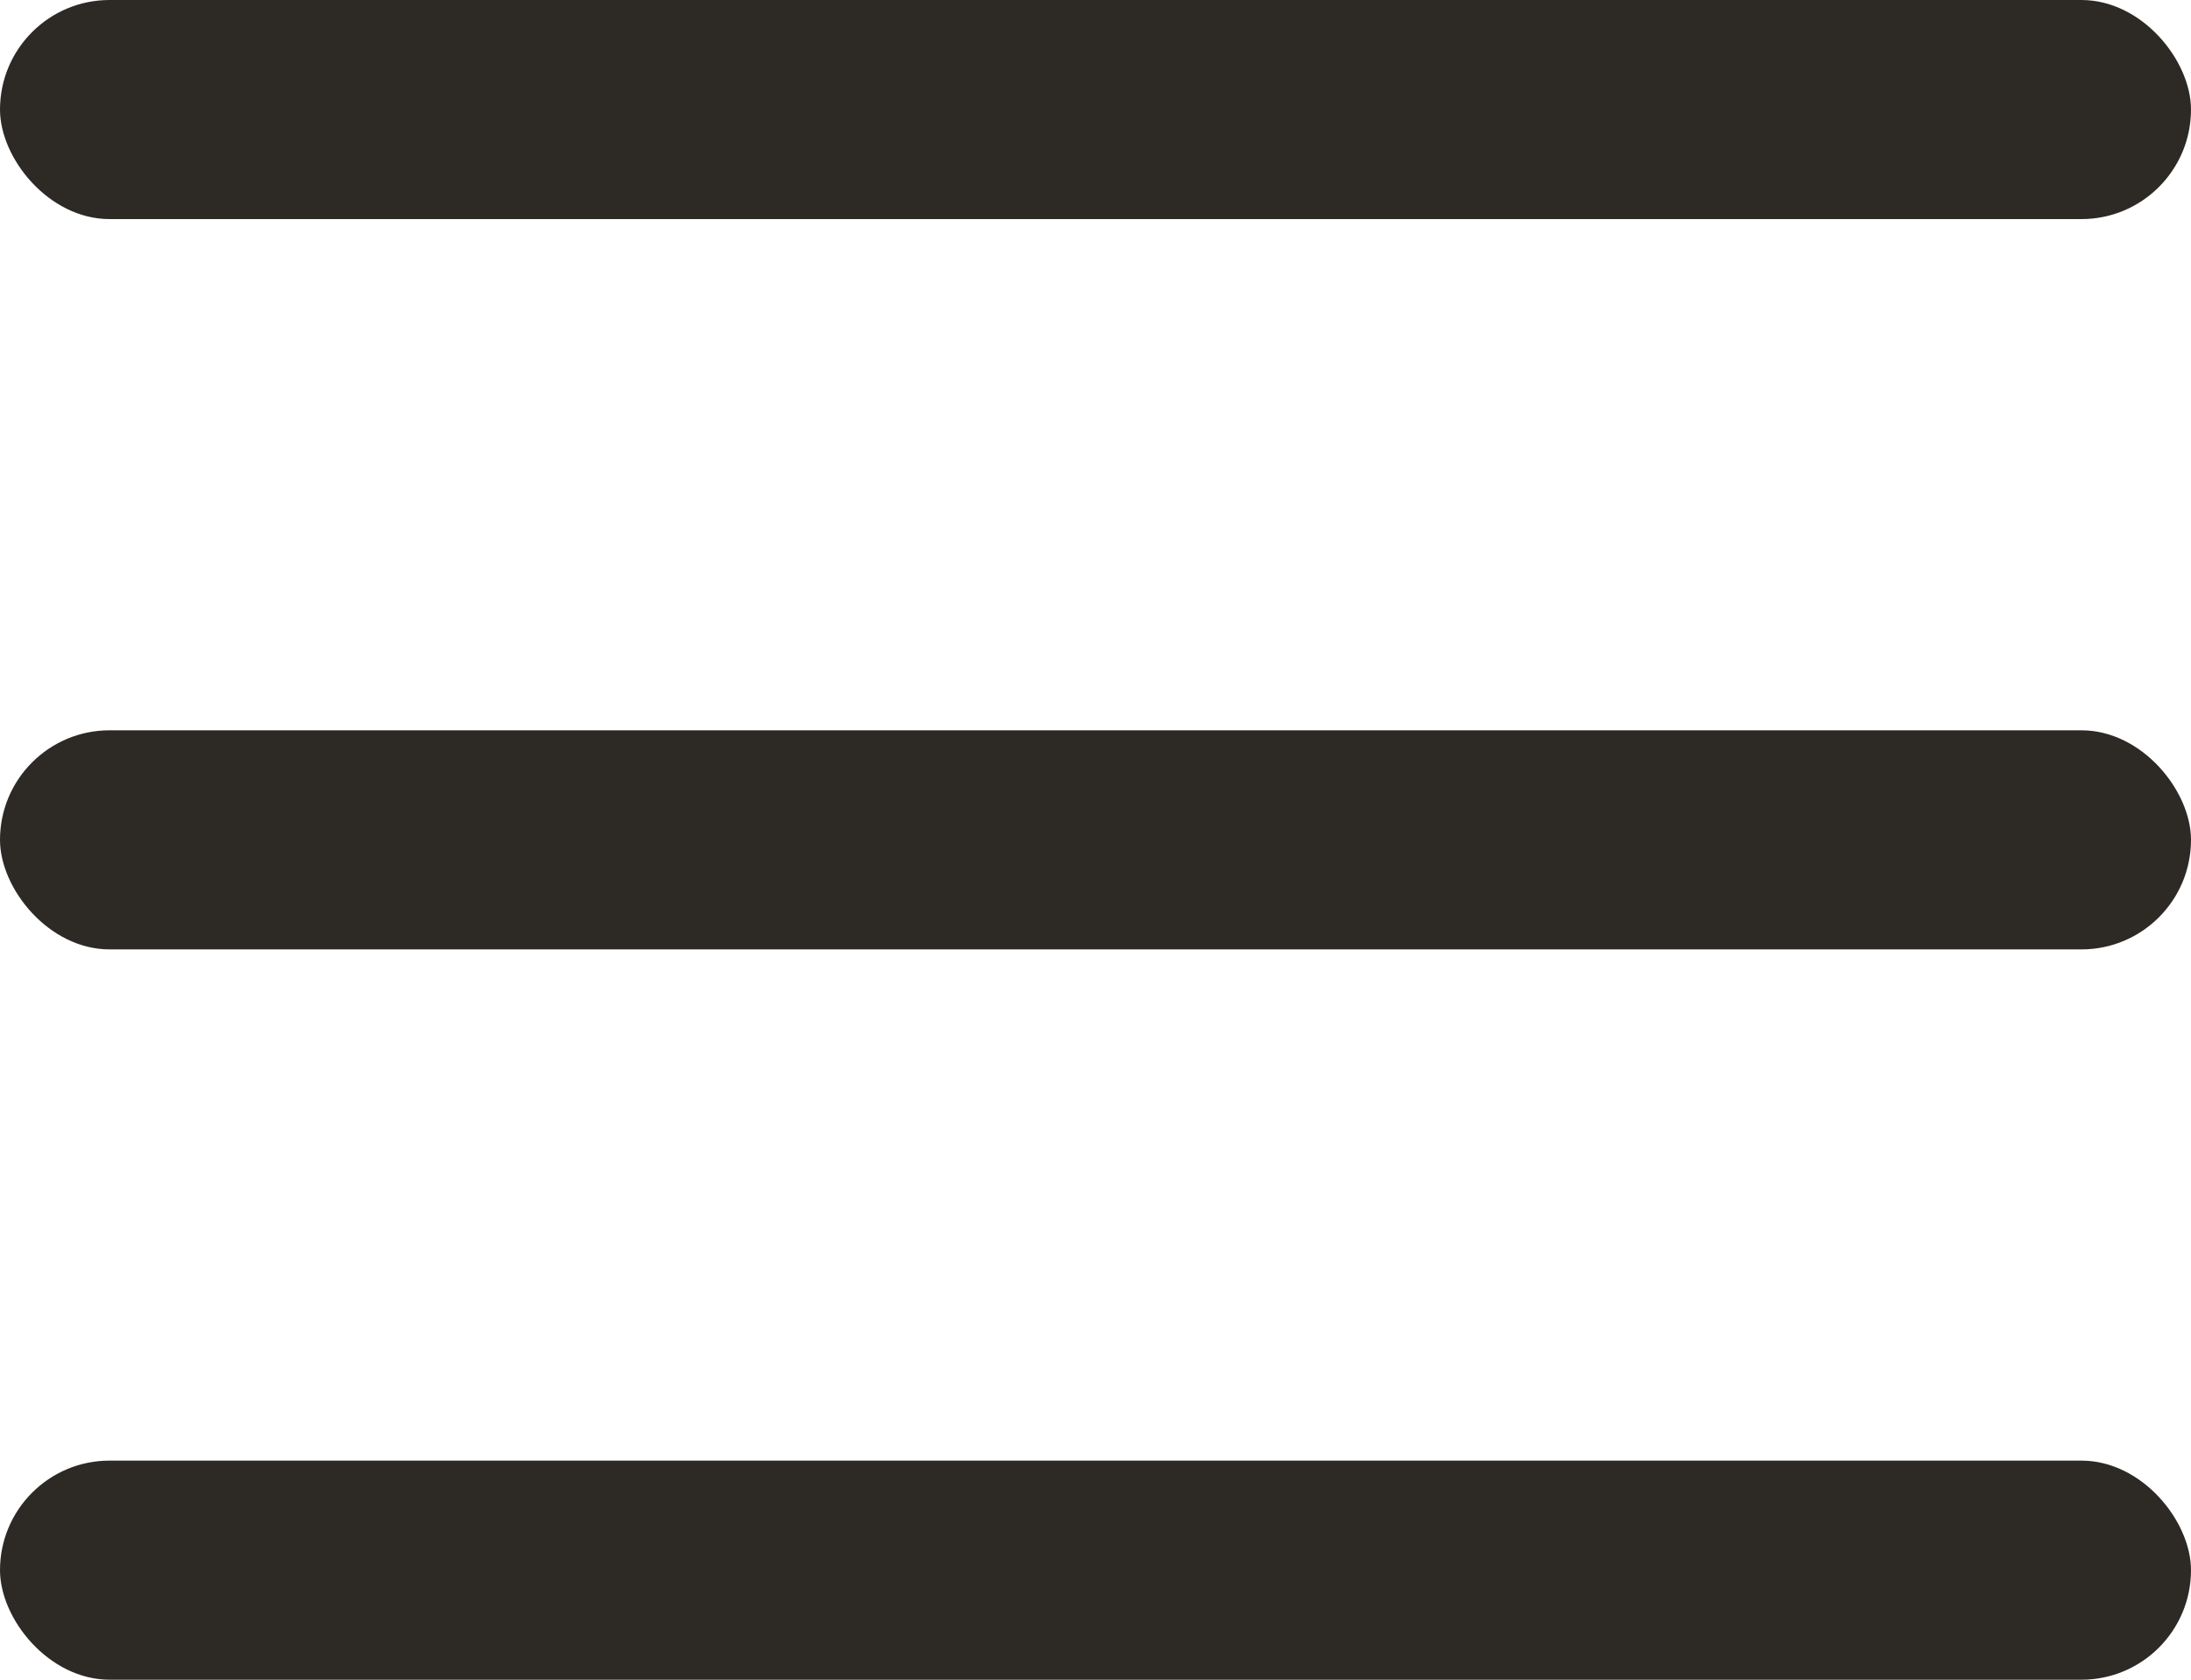
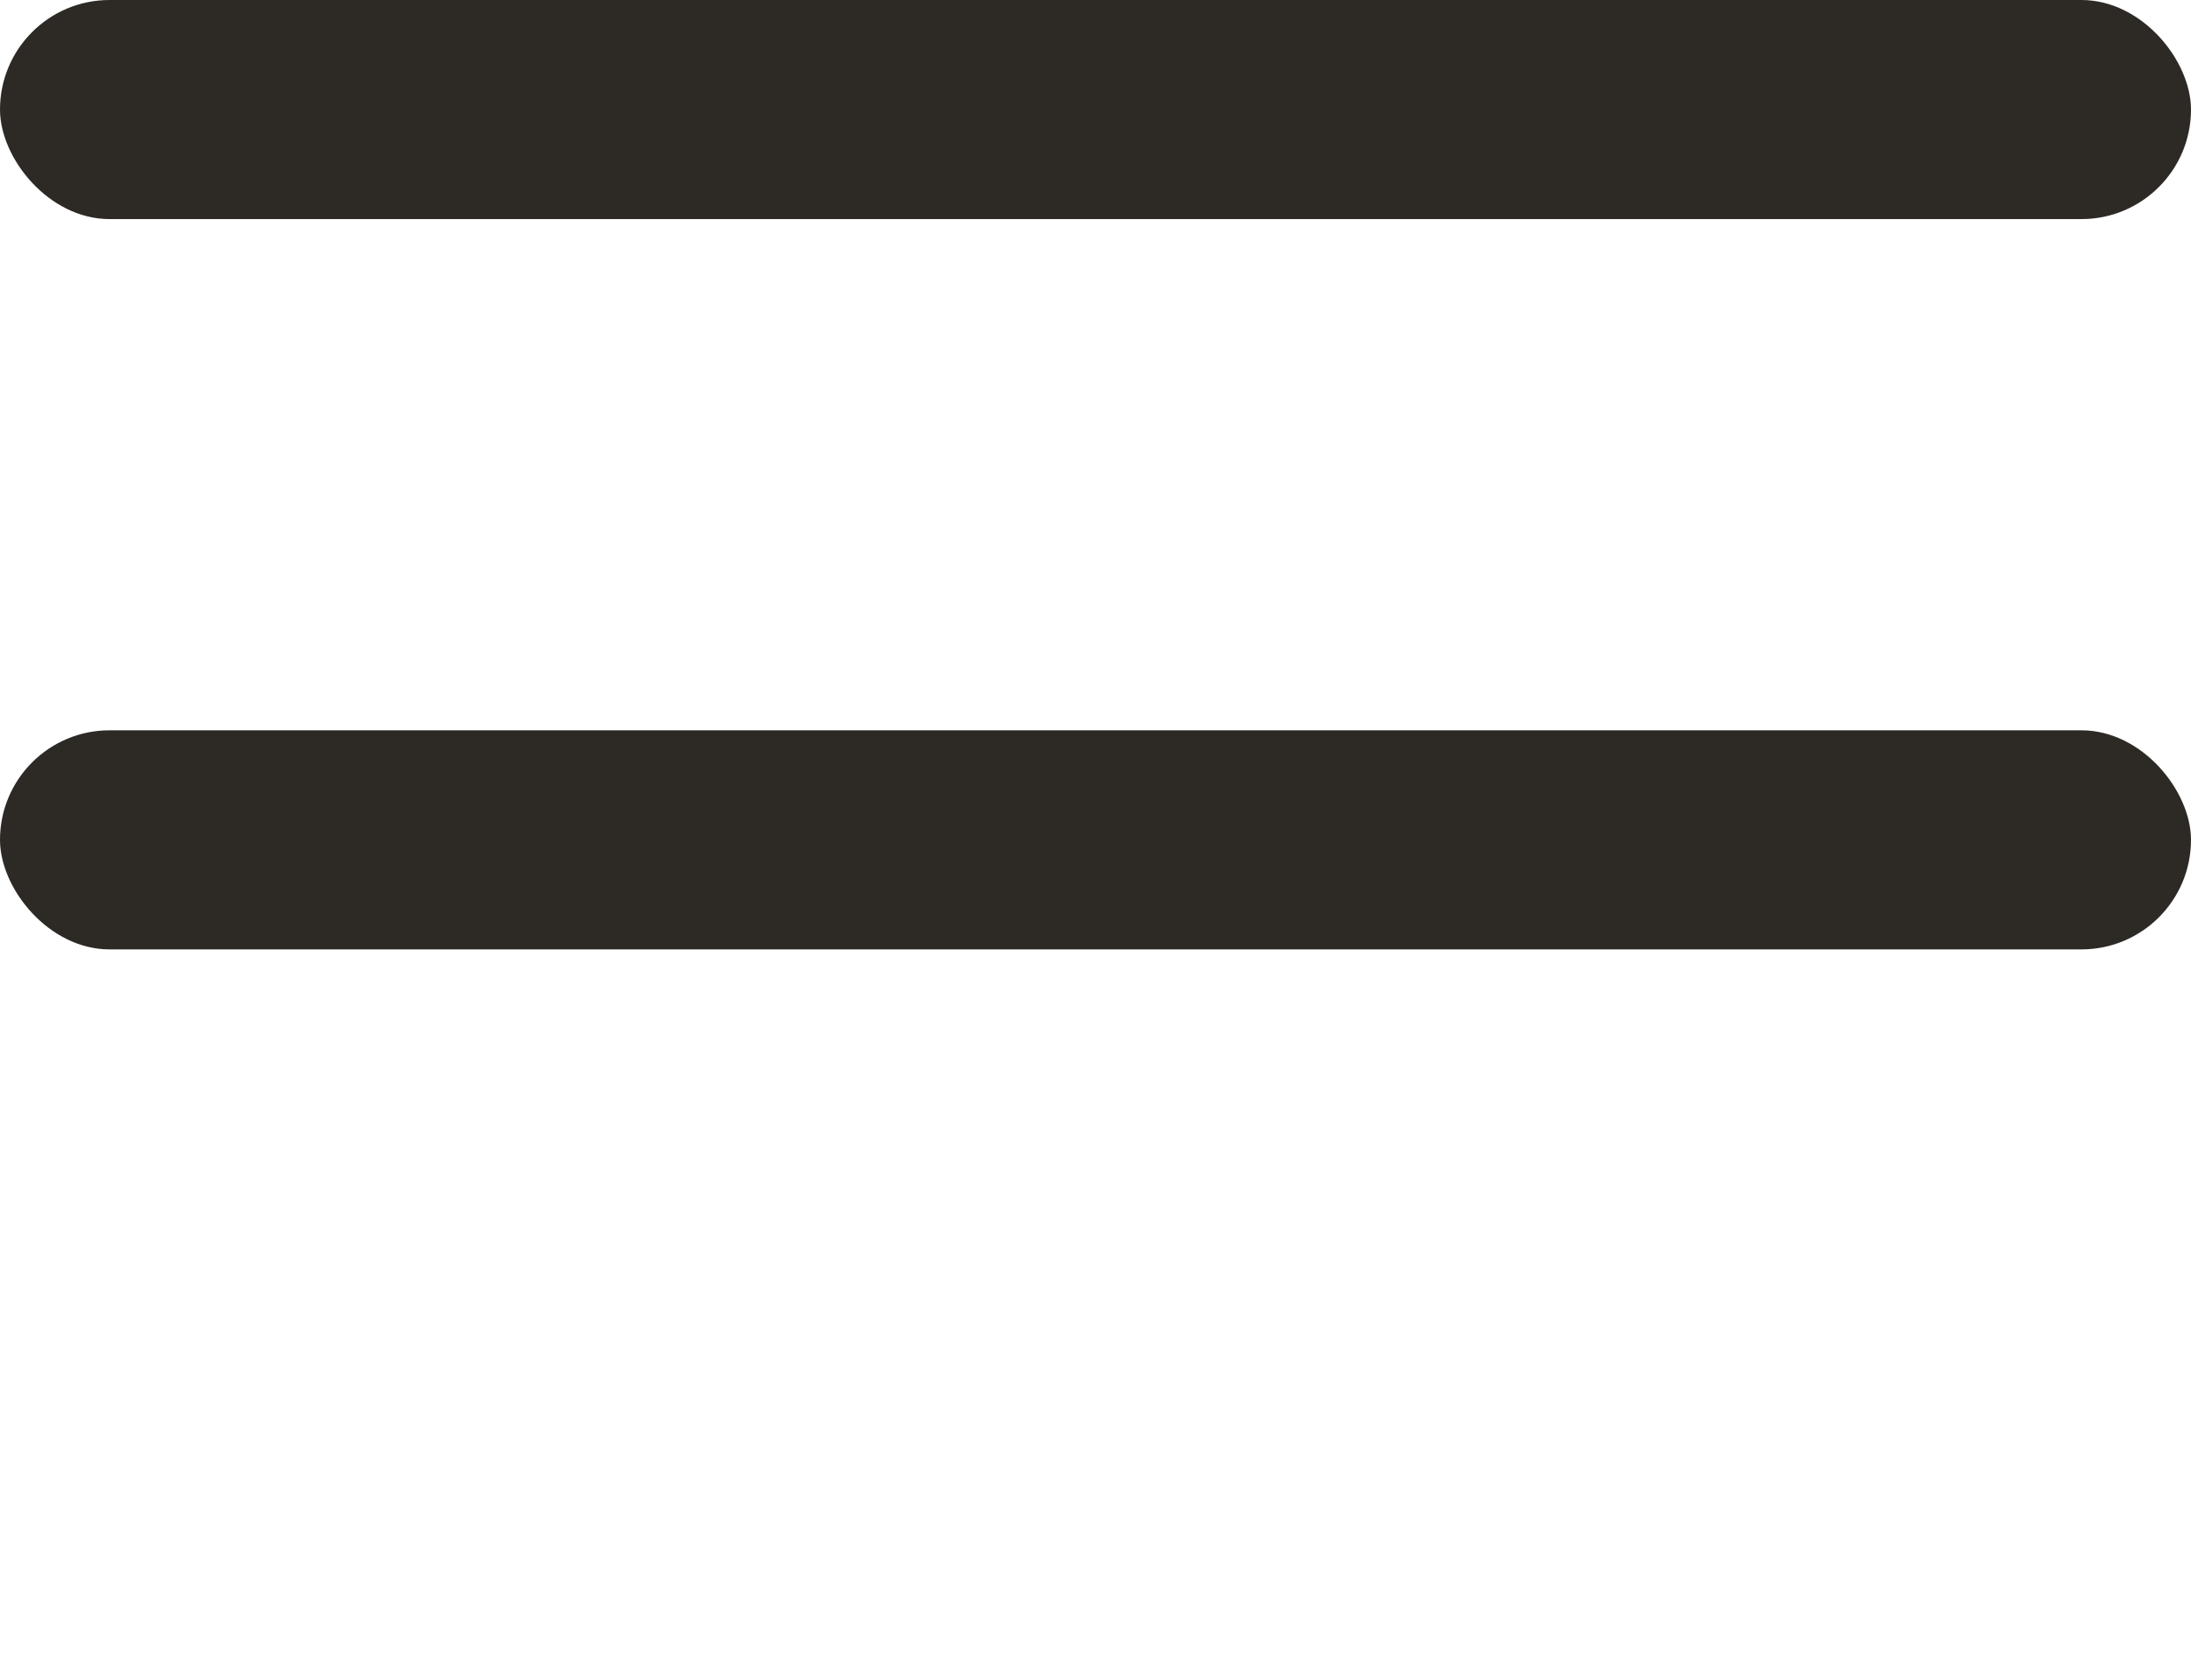
<svg xmlns="http://www.w3.org/2000/svg" width="30" height="23" viewBox="0 0 30 23" fill="none">
  <rect width="30" height="3" rx="1.5" fill="#2D2A26" />
  <rect y="10" width="30" height="3" rx="1.5" fill="#2D2A26" />
-   <rect y="20" width="30" height="3" rx="1.5" fill="#2D2A26" />
</svg>